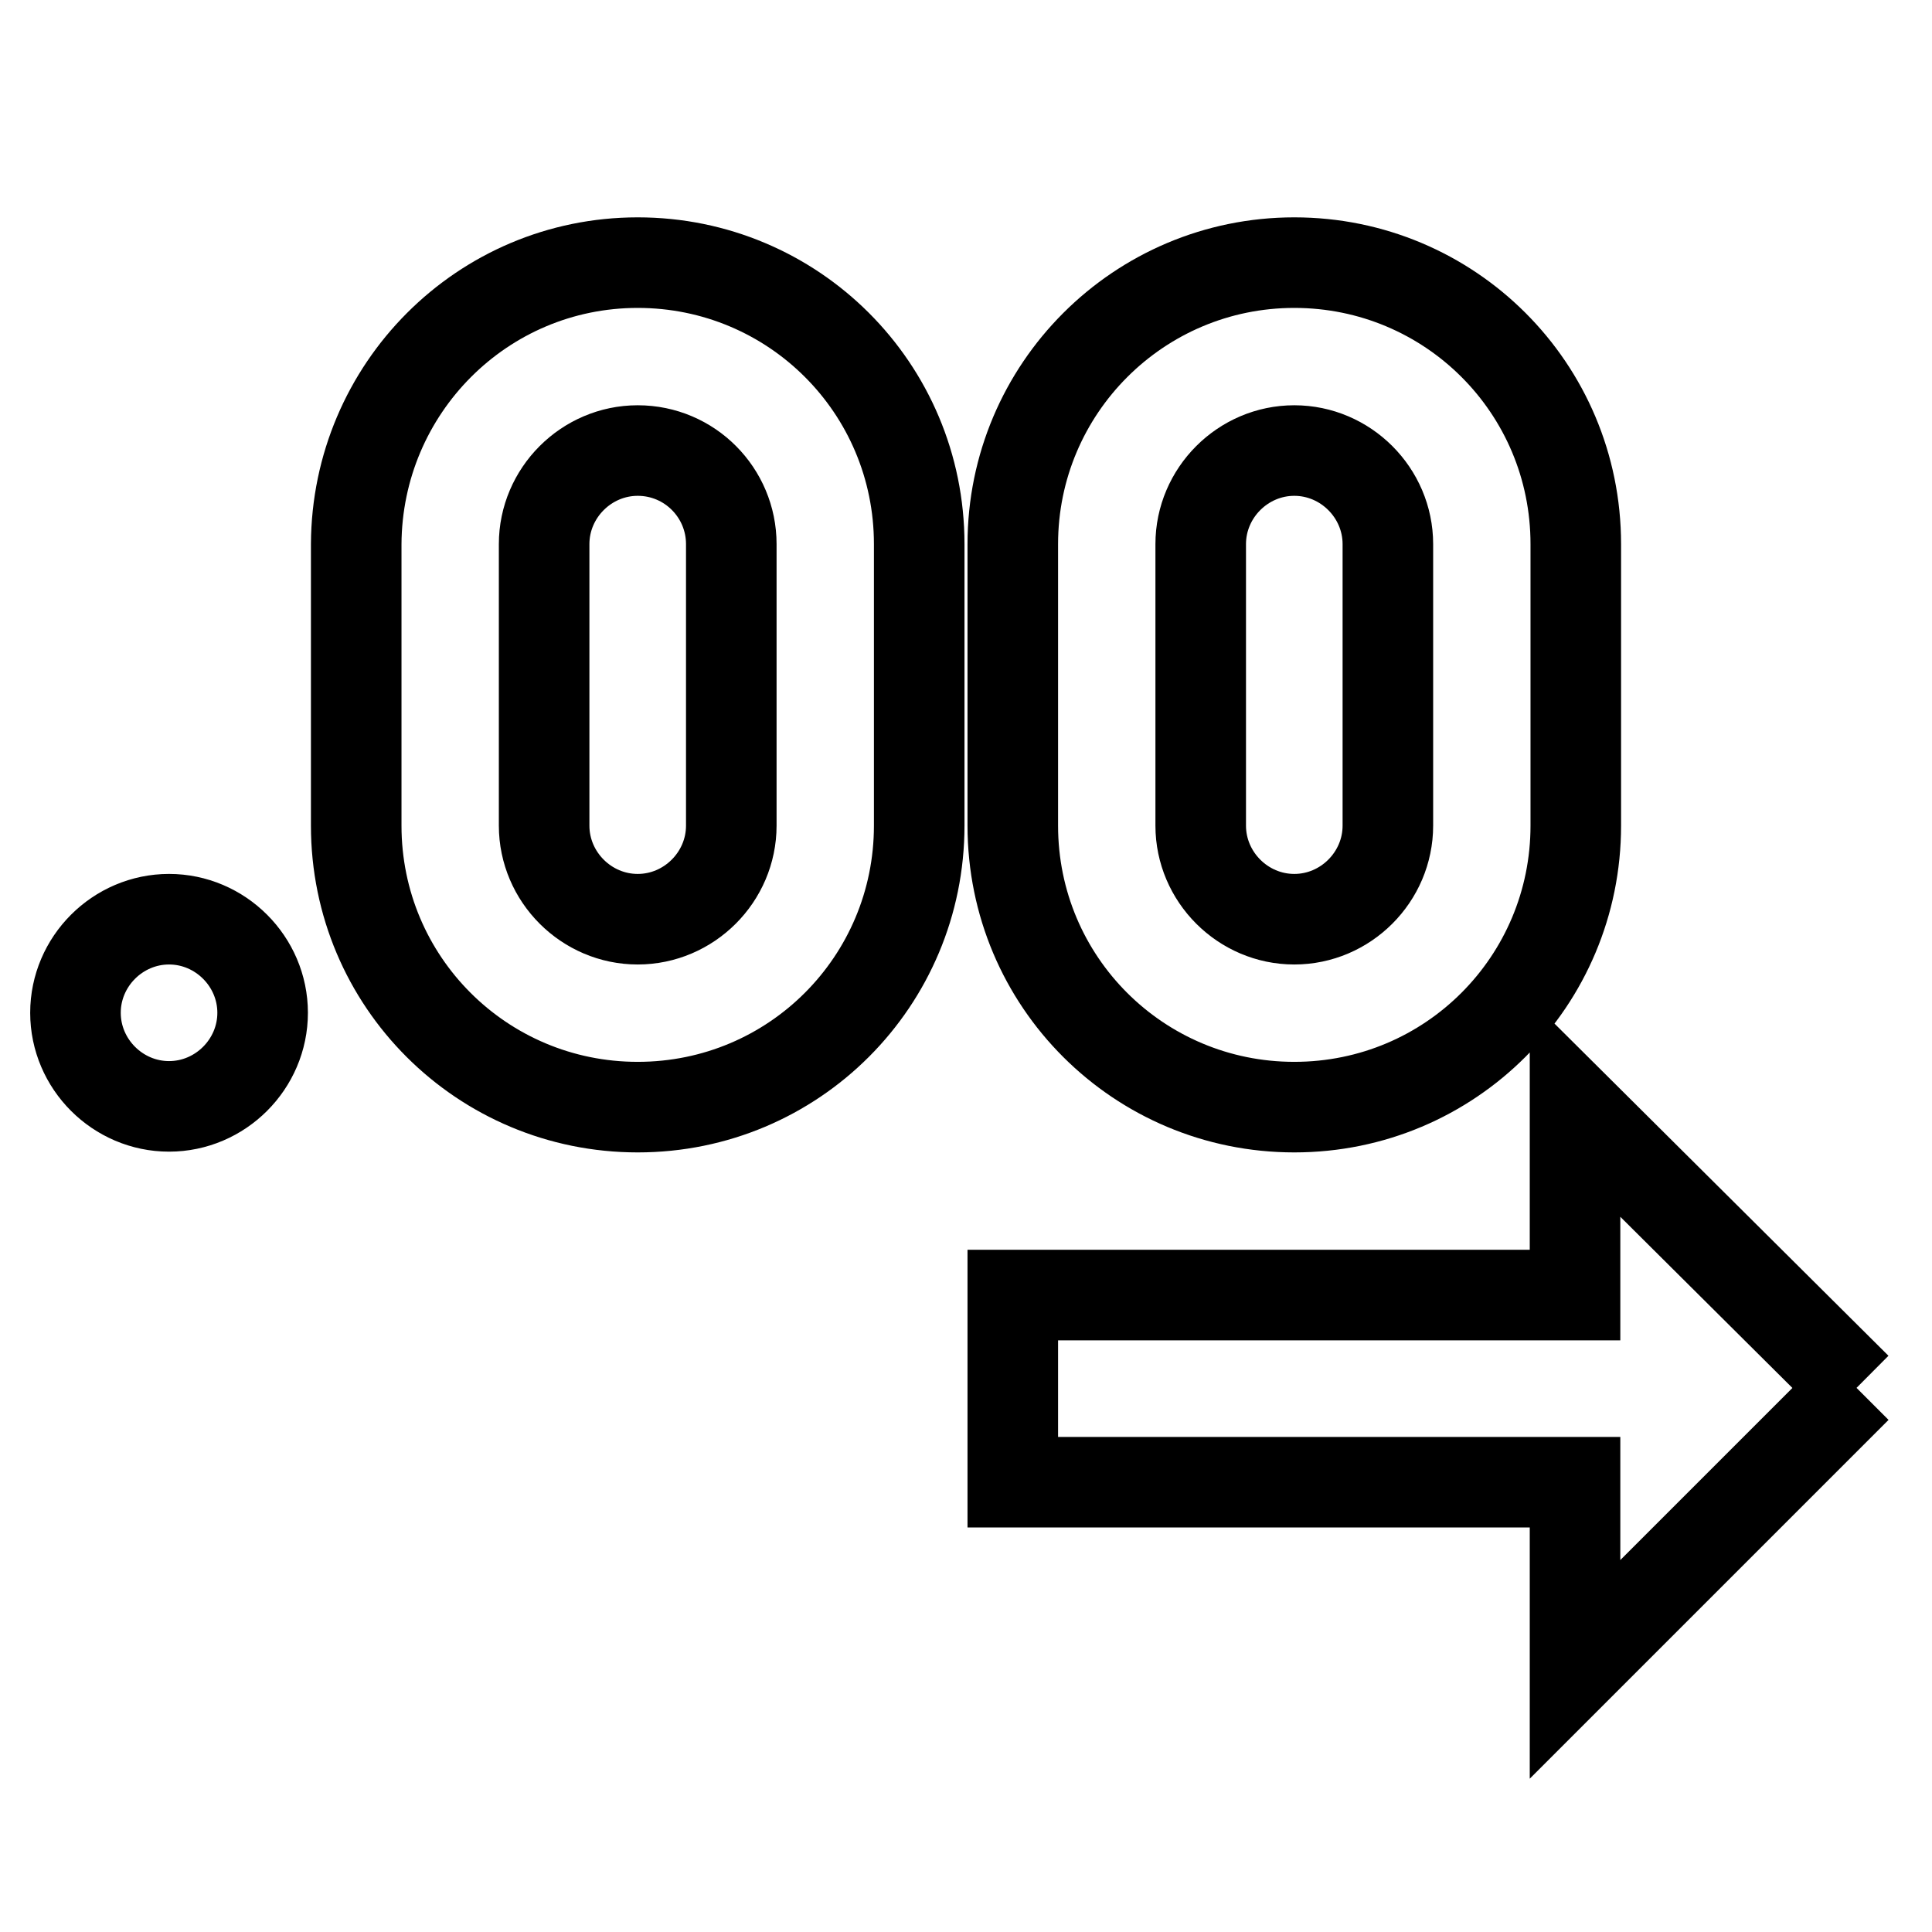
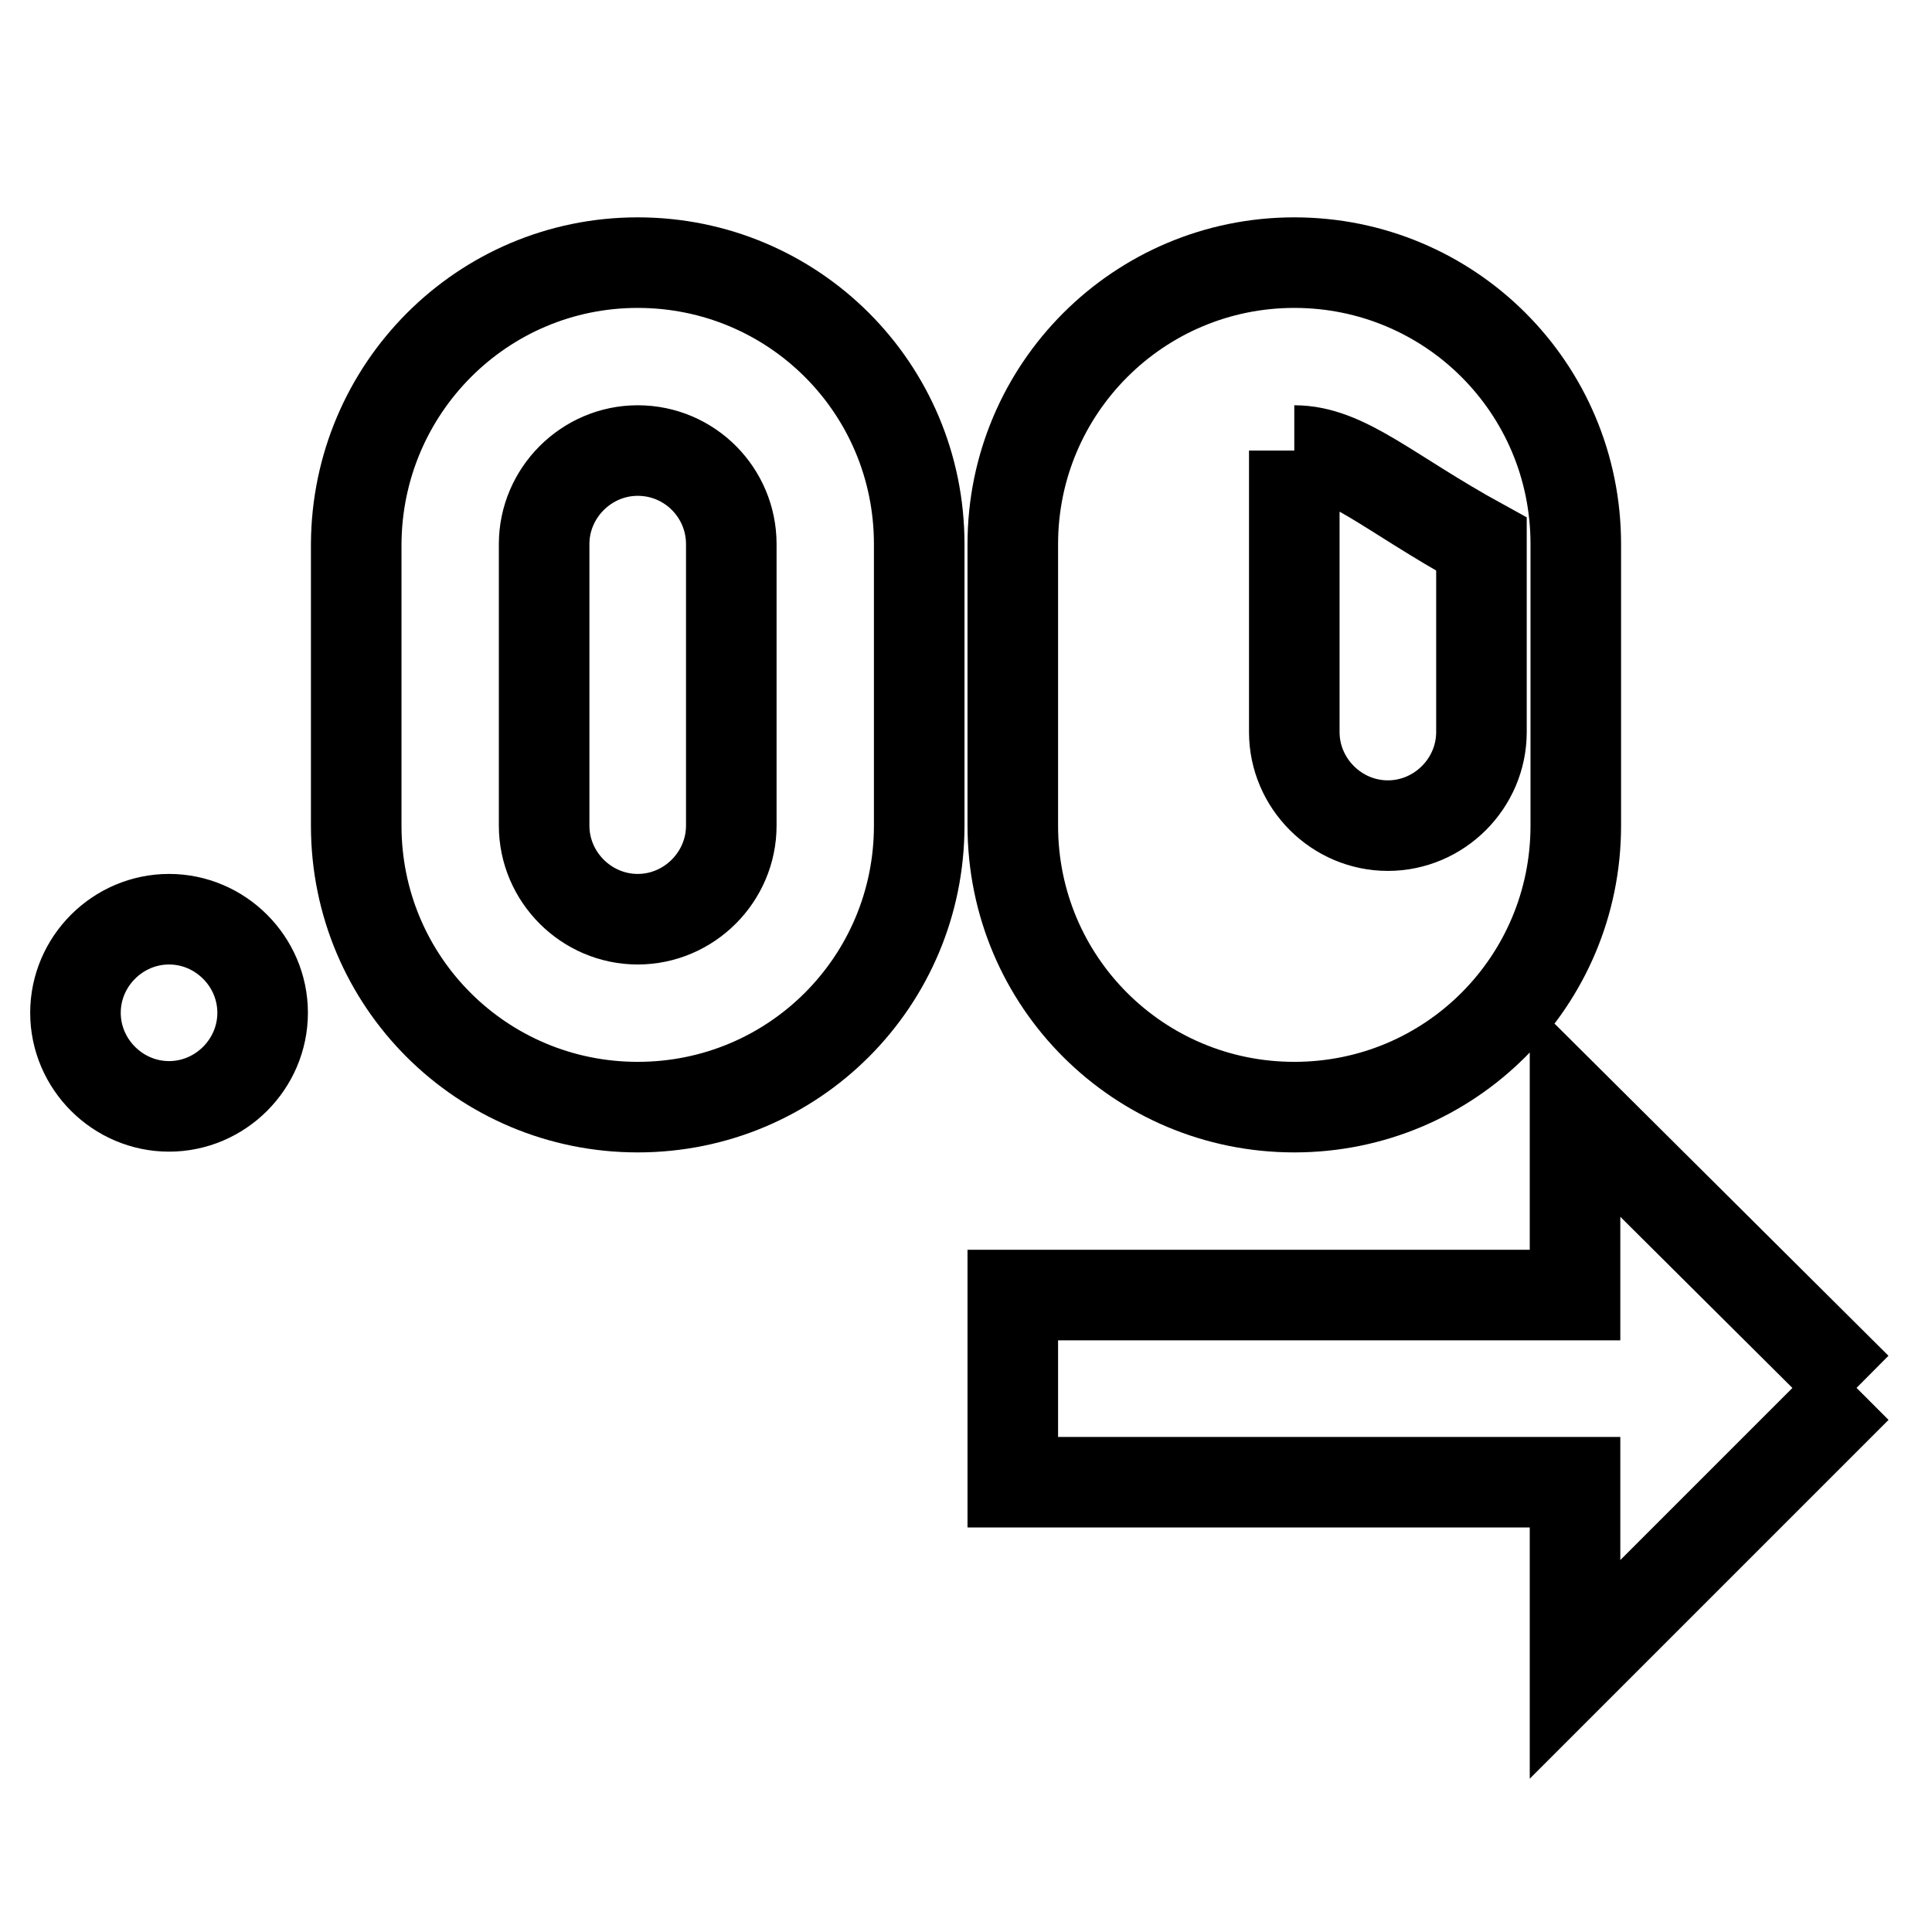
<svg xmlns="http://www.w3.org/2000/svg" version="1.1" x="0px" y="0px" viewBox="0 0 256 256" enable-background="new 0 0 256 256" xml:space="preserve">
  <g>
-     <path stroke-width="12" fill-opacity="0" stroke="#000000" d="M246,183.9l-37.3,37.3v-24.8h-74.5v-24.8h74.5v-24.8L246,183.9 M84.5,34.8c20.6,0,37.3,16.6,37.3,37.3v37.3 c0,20.6-16.6,37.3-37.3,37.3c-20.6,0-37.3-16.6-37.3-37.3V72.1C47.3,51.5,63.9,34.8,84.5,34.8 M84.5,59.7 c-6.8,0-12.4,5.6-12.4,12.4v37.3c0,6.8,5.6,12.4,12.4,12.4c6.8,0,12.4-5.6,12.4-12.4V72.1C96.9,65.3,91.4,59.7,84.5,59.7  M171.5,34.8c20.6,0,37.3,16.6,37.3,37.3v37.3c0,20.6-16.6,37.3-37.3,37.3c-20.6,0-37.3-16.6-37.3-37.3V72.1 C134.2,51.5,150.9,34.8,171.5,34.8 M171.5,59.7c-6.8,0-12.4,5.6-12.4,12.4v37.3c0,6.8,5.6,12.4,12.4,12.4c6.8,0,12.4-5.6,12.4-12.4 V72.1C183.9,65.3,178.3,59.7,171.5,59.7 M22.4,121.8c6.8,0,12.4,5.6,12.4,12.4c0,6.8-5.6,12.4-12.4,12.4S10,141,10,134.2 C10,127.4,15.6,121.8,22.4,121.8z" />
+     <path stroke-width="12" fill-opacity="0" stroke="#000000" d="M246,183.9l-37.3,37.3v-24.8h-74.5v-24.8h74.5v-24.8L246,183.9 M84.5,34.8c20.6,0,37.3,16.6,37.3,37.3v37.3 c0,20.6-16.6,37.3-37.3,37.3c-20.6,0-37.3-16.6-37.3-37.3V72.1C47.3,51.5,63.9,34.8,84.5,34.8 M84.5,59.7 c-6.8,0-12.4,5.6-12.4,12.4v37.3c0,6.8,5.6,12.4,12.4,12.4c6.8,0,12.4-5.6,12.4-12.4V72.1C96.9,65.3,91.4,59.7,84.5,59.7  M171.5,34.8c20.6,0,37.3,16.6,37.3,37.3v37.3c0,20.6-16.6,37.3-37.3,37.3c-20.6,0-37.3-16.6-37.3-37.3V72.1 C134.2,51.5,150.9,34.8,171.5,34.8 M171.5,59.7v37.3c0,6.8,5.6,12.4,12.4,12.4c6.8,0,12.4-5.6,12.4-12.4 V72.1C183.9,65.3,178.3,59.7,171.5,59.7 M22.4,121.8c6.8,0,12.4,5.6,12.4,12.4c0,6.8-5.6,12.4-12.4,12.4S10,141,10,134.2 C10,127.4,15.6,121.8,22.4,121.8z" />
  </g>
</svg>